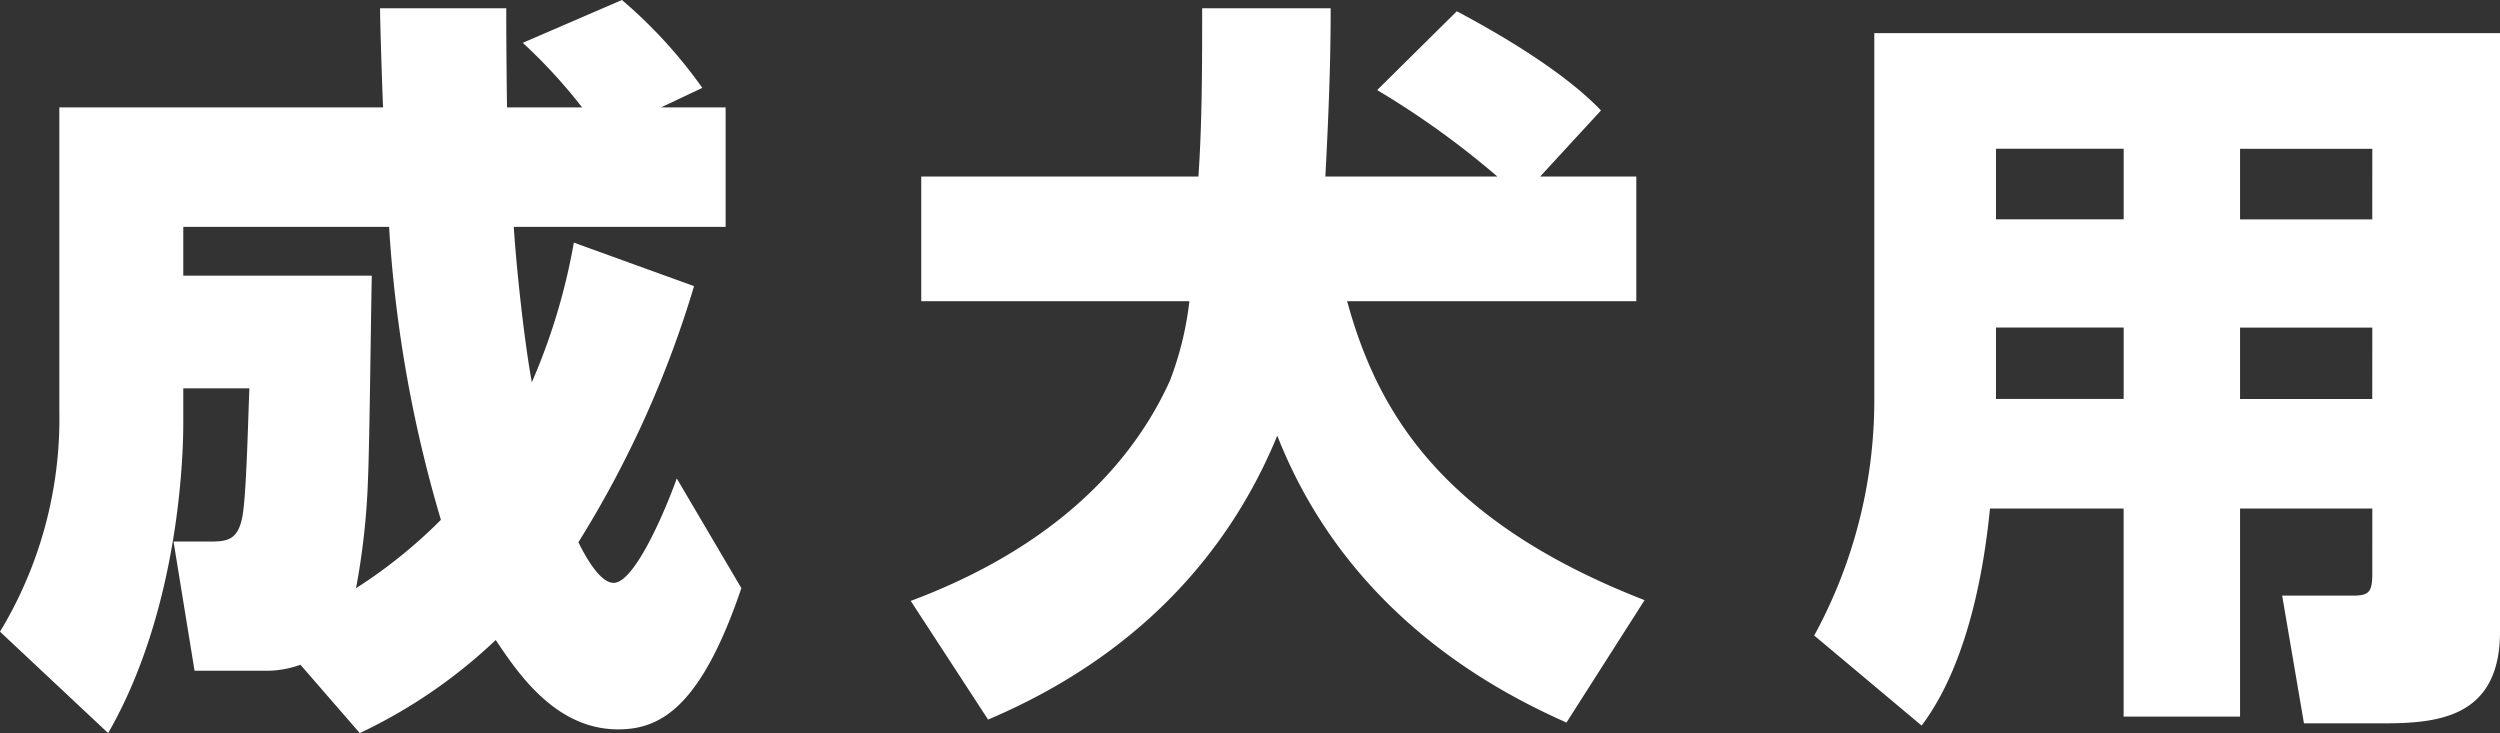
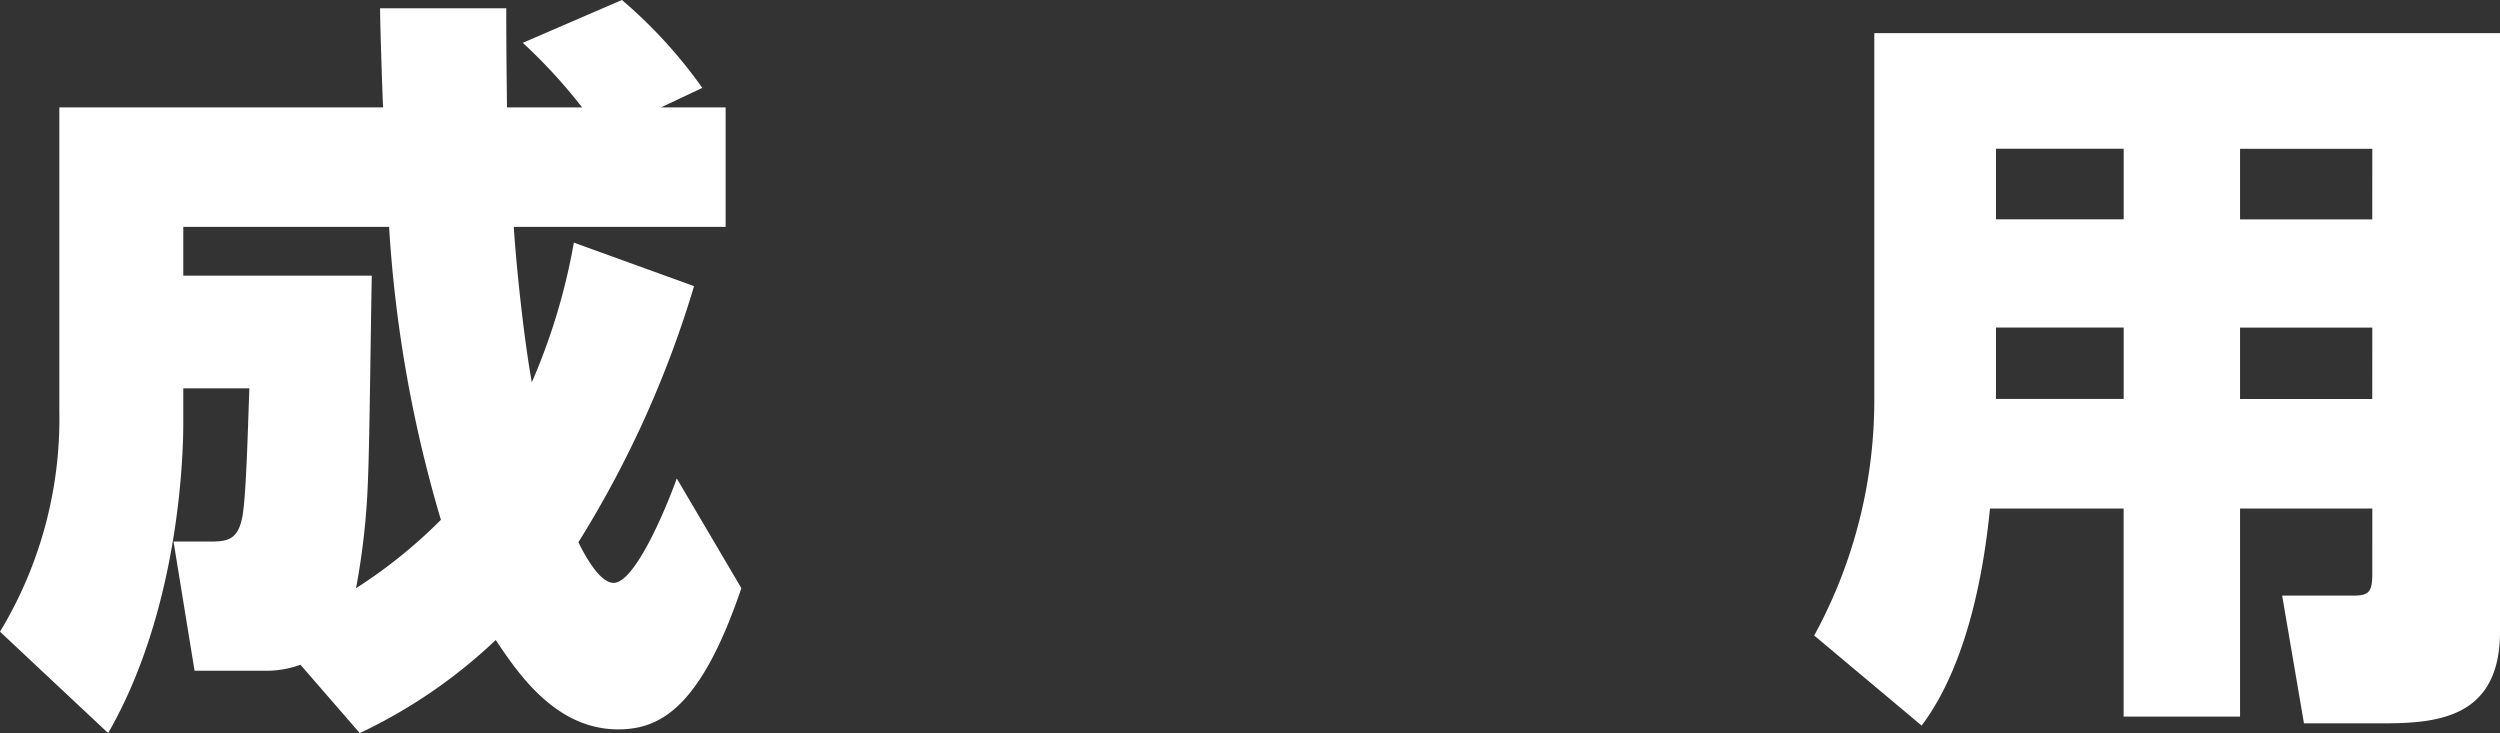
<svg xmlns="http://www.w3.org/2000/svg" viewBox="0 0 188.723 55.341">
  <rect x="0" y="0" width="188.723" height="55.341" fill="#333333" stroke="none" />
  <defs>
    <style>.cls-1{fill:#fff;}</style>
  </defs>
  <g id="レイヤー_2" data-name="レイヤー 2">
    <g id="デザイン">
      <path class="cls-1" d="M22.681,50.181a7.63,7.63,0,0,1-2.722.454H14.687L13.1,40.882H15.65c1.417,0,2.325,0,2.665-1.985.284-1.7.4-6.747.51-9.582H13.836v2.608c0,1.134,0,13.552-5.671,23.418L0,47.686a31.055,31.055,0,0,0,4.479-16.67V8.108H28.918c-.057-1.19-.227-6.407-.227-7.484h9.527c0,1.361,0,3.175.056,7.484h5.67a40.234,40.234,0,0,0-4.479-4.876L46.949,0a36.178,36.178,0,0,1,6.068,6.634L49.9,8.108h4.877v9.016H38.784c.17,2.722.737,8.278,1.362,11.737A46.74,46.74,0,0,0,43.32,18.315L52.393,21.6a79.347,79.347,0,0,1-8.732,19.336C44.341,42.3,45.361,44,46.325,44c1.588,0,3.913-5.5,4.764-7.881L55.965,44.4c-3.062,9.016-6.124,10.66-9.3,10.66-4.706,0-7.541-4.2-9.242-6.747A39.261,39.261,0,0,1,27.16,55.341ZM28.067,20.81c-.056,2.211-.17,12.814-.283,15.2a54.227,54.227,0,0,1-.907,8.391,37.475,37.475,0,0,0,6.407-5.159,98.5,98.5,0,0,1-3.912-22.114H13.836V20.81Z" />
-       <path class="cls-1" d="M118.25,54.547c-4.933-2.211-16.443-7.938-21.83-21.66-2.608,6.351-8.335,15.706-21.83,21.433l-5.84-8.959c8.675-3.232,15.933-8.618,19.562-16.613a24.4,24.4,0,0,0,1.474-6.011H69.544V13.325H90.467c.283-4.083.283-8.449.283-12.7h9.7c0,2.778-.056,6.237-.4,12.7h12.984A64.807,64.807,0,0,0,103.961,6.8L109.972.851c3.855,2.041,8.278,4.763,10.886,7.484l-4.592,4.99h7.257v9.412h-21.83c2.211,8.052,6.861,16.5,22.454,22.568Z" />
      <path class="cls-1" d="M188.723,47.686c0,6.464-4.65,6.918-8.788,6.918h-6.011l-1.645-9.64h5.33c1.247,0,1.475-.283,1.475-1.7V38.387H169.1V54.094h-8.789V38.387H150.223c-.341,3.4-1.362,11.34-5.161,16.387l-8.108-6.8a37.1,37.1,0,0,0,4.536-17.691V2.5h47.233ZM160.315,11.227h-9.639v5.33h9.639Zm0,13.5h-9.639v5.387h9.639Zm18.769-13.495H169.1v5.33h9.98Zm0,13.5H169.1v5.387h9.98Z" />
    </g>
  </g>
</svg>